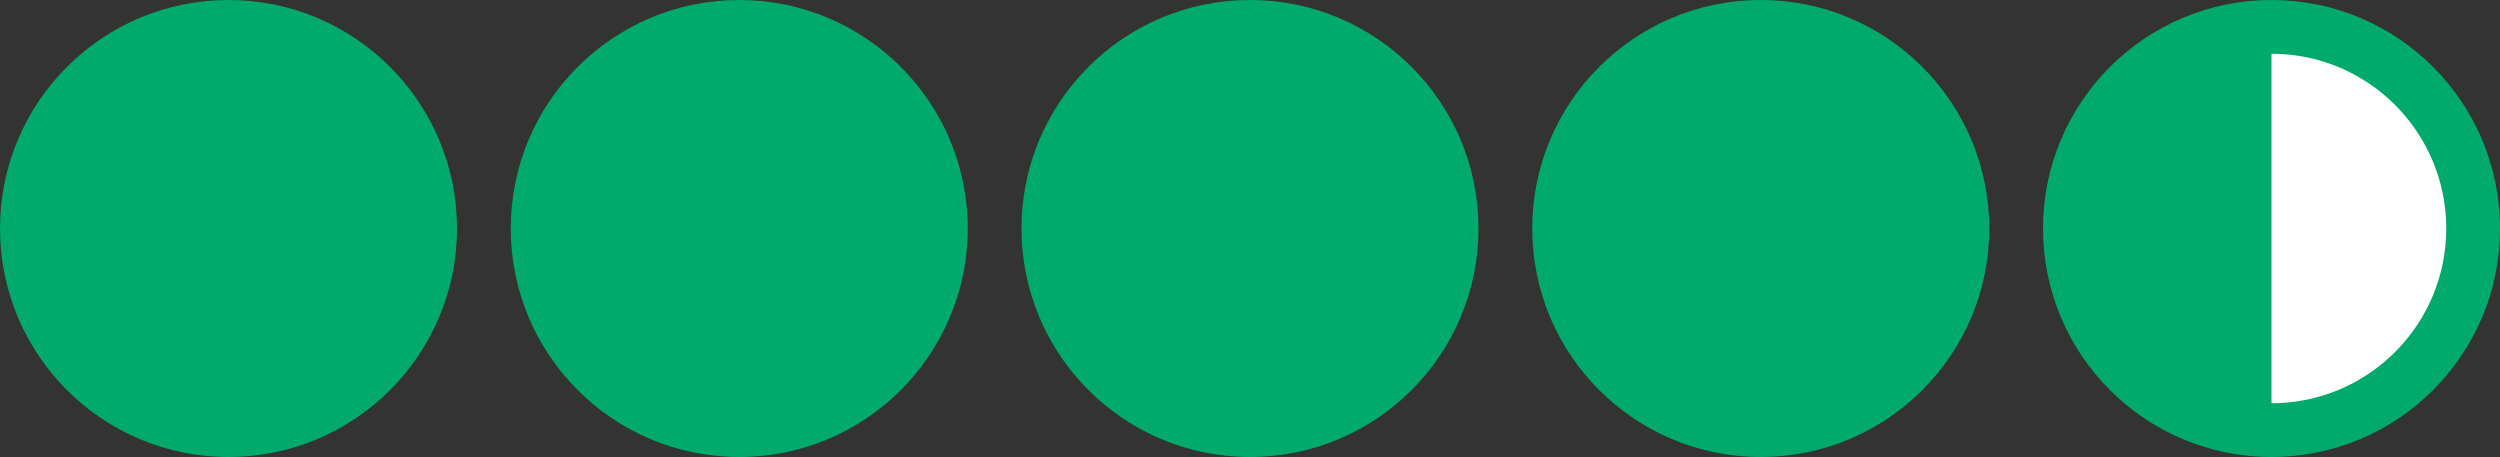
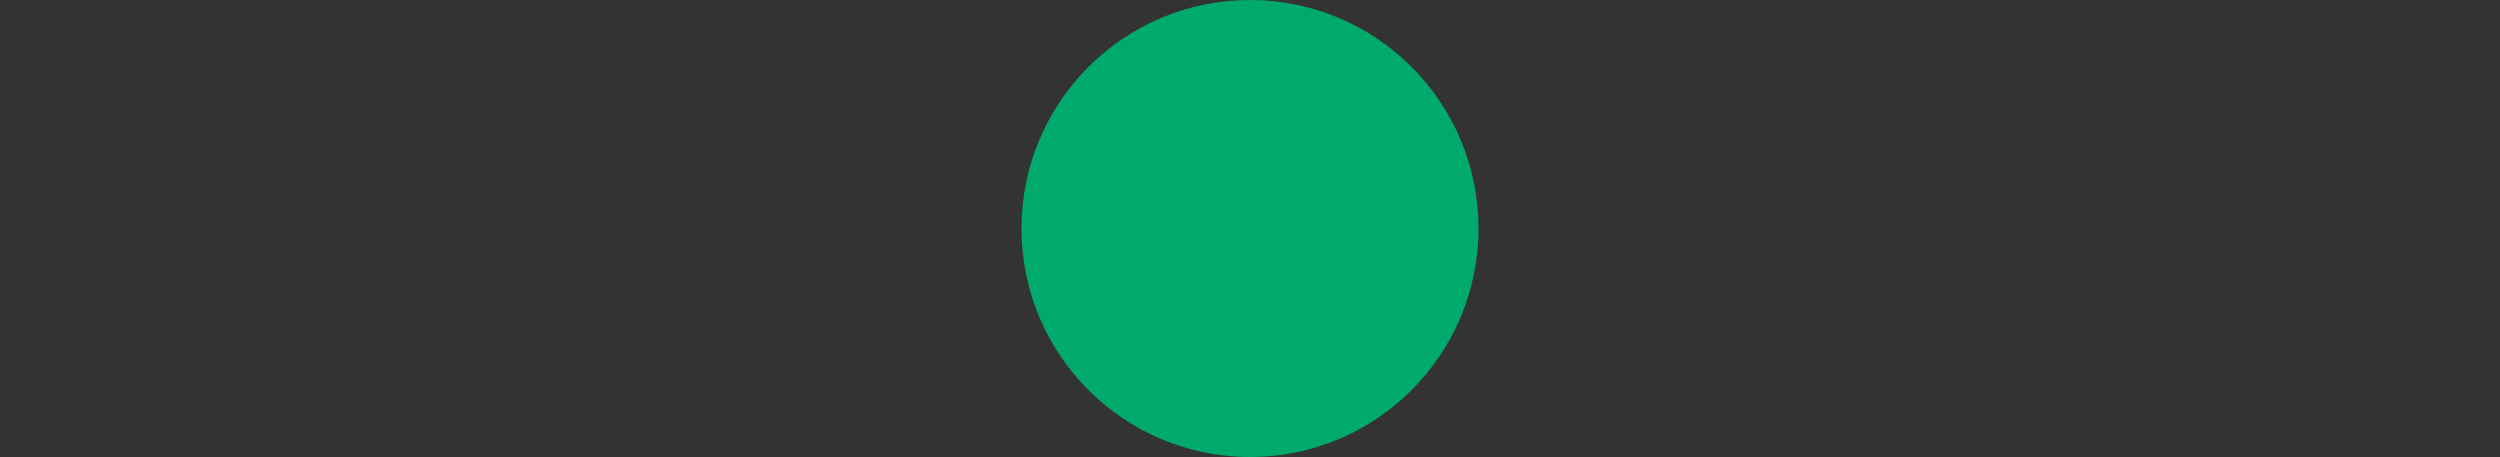
<svg xmlns="http://www.w3.org/2000/svg" width="93px" height="17px" viewBox="0 0 93 17" version="1.1">
  <rect x="0" y="0" width="93" height="17" fill="#333333" stroke="none" />
  <g stroke="none" stroke-width="1" fill="none" fill-rule="evenodd">
    <g transform="translate(84.5, 8.5) scale(-1, 1) translate(-84.5, -8.5) translate(76, 0)">
-       <circle fill="#00AA6C" cx="8.5" cy="8.5" r="8.5" />
-       <path d="M8.5,2 L8.5,15 L8.267,14.996 C4.785,14.873 2,12.012 2,8.5 C2,4.91 4.91,2 8.5,2 L8.5,2 Z" fill="#FFFFFF" />
-     </g>
-     <circle fill="#00AA6C" cx="8.5" cy="8.5" r="8.5" />
+       </g>
    <circle fill="#00AA6C" cx="46.5" cy="8.5" r="8.5" />
-     <circle fill="#00AA6C" cx="65.5" cy="8.5" r="8.5" />
-     <circle fill="#00AA6C" cx="27.5" cy="8.5" r="8.5" />
  </g>
</svg>